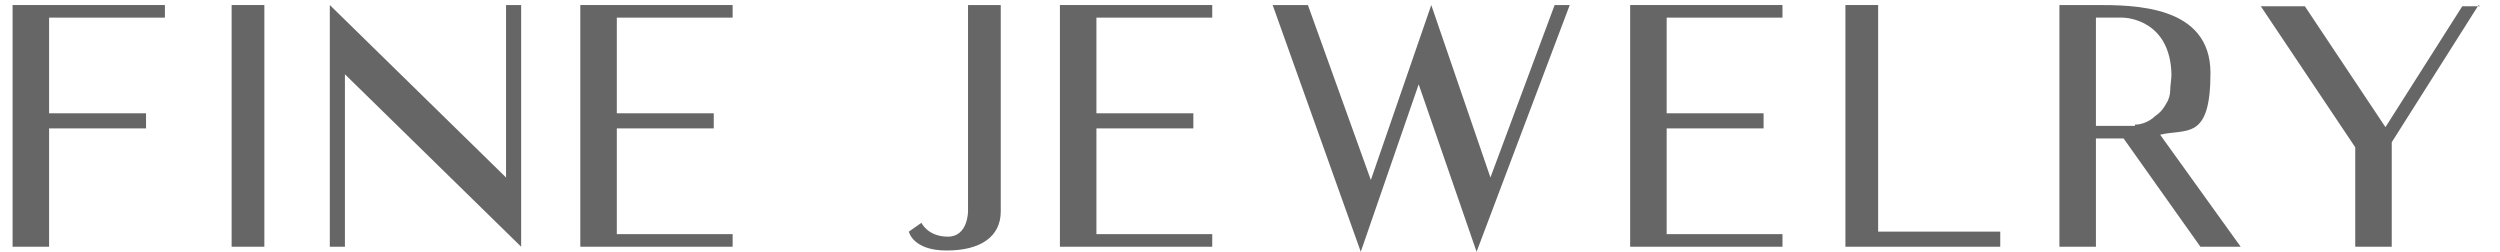
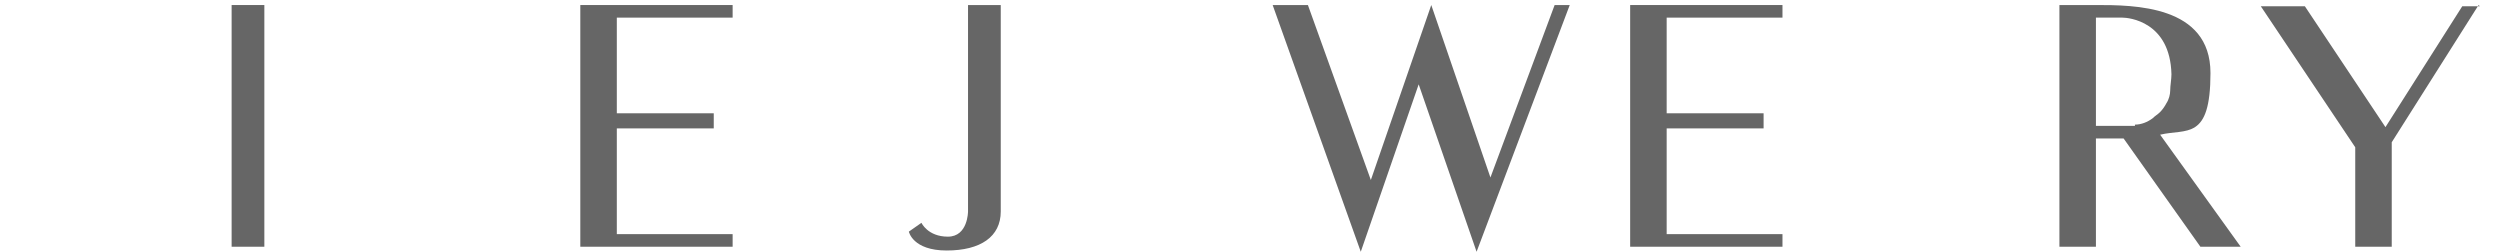
<svg xmlns="http://www.w3.org/2000/svg" id="svg_line_up" data-name="svg line up" version="1.1" viewBox="0 0 198.6 20">
  <defs>
    <style>
      .cls-1 {
        fill: #666;
        stroke-width: 0px;
      }
    </style>
  </defs>
-   <path class="cls-1" d="M3.9,1.4v7.6h7.7v1.2H3.9v9.4H1V.4h12.1v1H3.9Z" />
  <path class="cls-1" d="M21,19.6h-2.6V.4h2.6v19.2Z" />
-   <path class="cls-1" d="M41.4,19.6l-14-13.7v13.7h-1.2V.4l14,13.7V.4h1.2v19.2Z" />
  <path class="cls-1" d="M58.2,18.6v1h-12.1V.4h12.1v1h-9.2v7.6h7.7v1.2h-7.7v8.4h9.2Z" />
  <path class="cls-1" d="M79.5.4v16.4c0,2-1.6,3.1-4.3,3.1s-3-1.5-3-1.5l1-.7s.5,1.1,2.1,1.1,1.6-2,1.6-2V.4h2.6Z" />
-   <path class="cls-1" d="M96.3,18.6v1h-12.1V.4h12.1v1h-9.2v7.6h7.7v1.2h-7.7v8.4h9.2Z" />
  <path class="cls-1" d="M124.7.4l-7.4,19.6-4.6-13.3-4.6,13.3L101.1.4h2.8l5,13.9L113.7.4l4.7,13.7L123.5.4h1.3Z" />
  <path class="cls-1" d="M141.6,18.6v1h-12.1V.4h12.1v1h-9.2v7.6h7.7v1.2h-7.7v8.4h9.2Z" />
-   <path class="cls-1" d="M158.9,19.6h-12.3V.4h2.6v18h9.7v1.2Z" />
  <path class="cls-1" d="M168.6,11c-.8,0-1.5,0-2.1,0v8.6h-2.9V.4h2.9c3,0,9.1,0,9.1,5.4s-1.9,4.4-4,4.9l6.4,8.9h-3.2l-6.1-8.6ZM169.6,9.9c.5,0,1-.2,1.4-.5.2-.2.4-.3.6-.5s.4-.5.5-.7c.2-.3.3-.7.3-1,0-.4.1-.9.1-1.3-.1-4.2-3.4-4.5-3.9-4.5h-2.1v8.6h2.1c.3,0,.7,0,1,0Z" />
-   <path class="cls-1" d="M196.9.4l-6.9,10.9v8.3h-2.9v-7.9l-7.5-11.2h3.5l6.4,9.6,6.1-9.6h1.4Z" />
+   <path class="cls-1" d="M196.9.4l-6.9,10.9v8.3h-2.9v-7.9l-7.5-11.2h3.5l6.4,9.6,6.1-9.6h1.4" />
</svg>